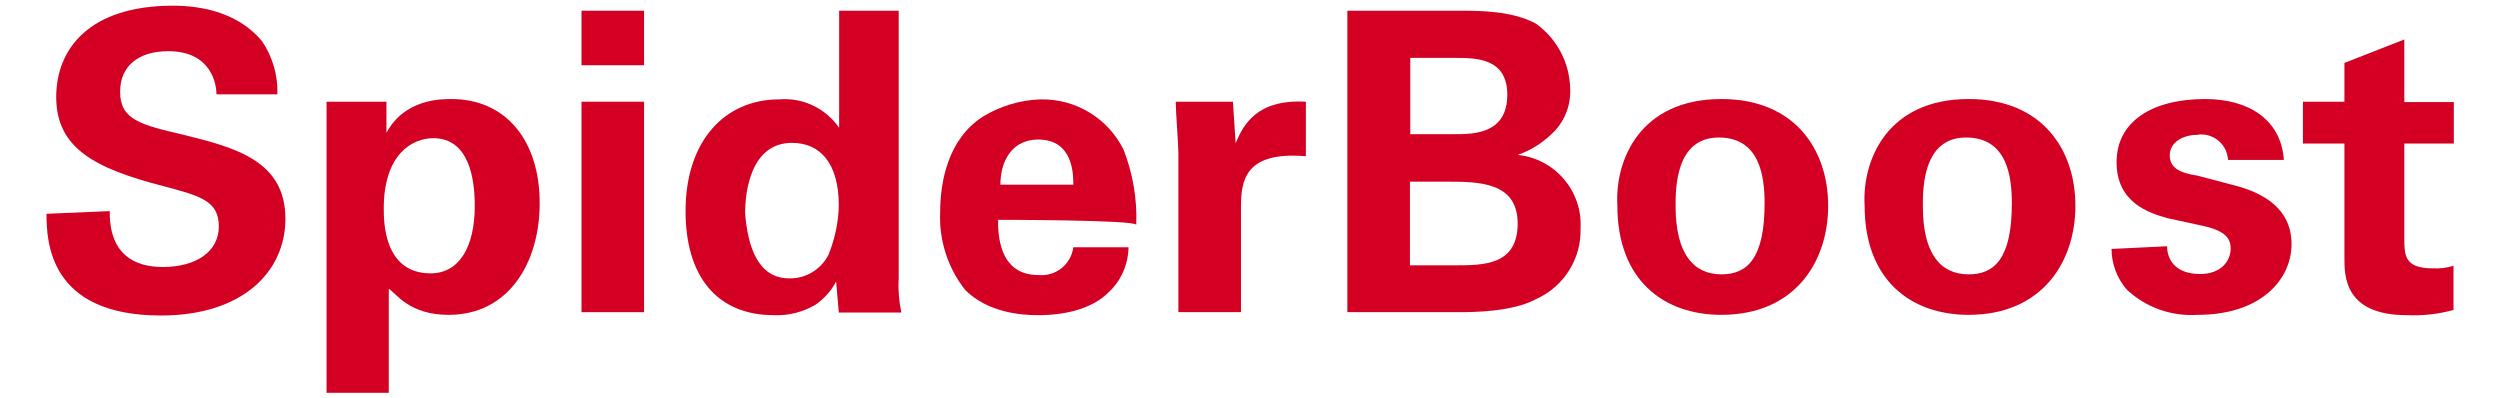
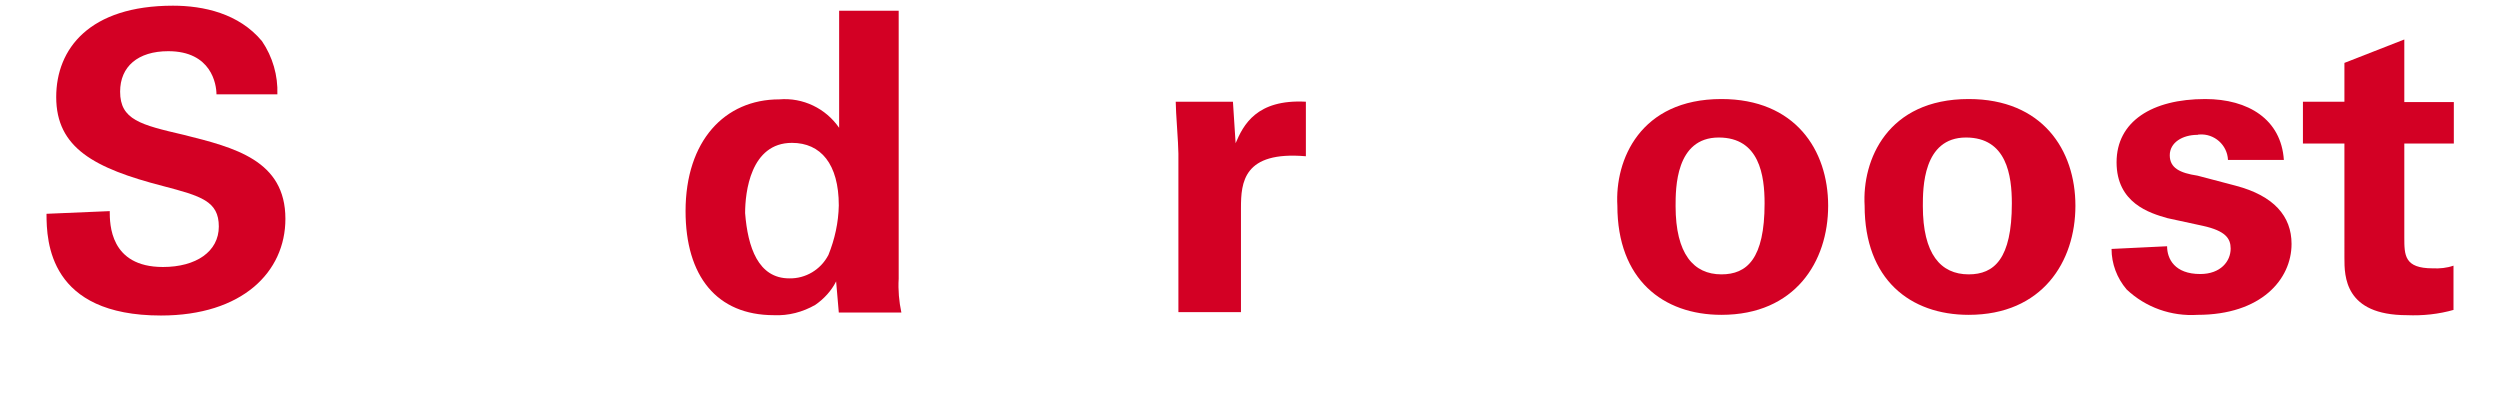
<svg xmlns="http://www.w3.org/2000/svg" version="1.1" id="Layer_1" x="0px" y="0px" viewBox="0 0 747.2 119" style="enable-background:new 0 0 747.2 119;" xml:space="preserve">
  <style type="text/css">
	.st0{fill:#D30024;}
</style>
  <g>
-     <path id="Path_3968_00000006676463560252429800000008553662108599232900_" class="st0" d="M115.5,30.4v9.3   c5.4-10.1,16.3-10.1,19.4-10.1c16.3,0,26.4,12.4,26.4,31.1c0,17.9-9.3,33.4-27.2,33.4c-11.7,0-15.5-6.2-17.9-7.8v31.1H97.6v-87   H115.5z M141.9,61.5c0-7.8-1.6-20.2-12.4-20.2c-6.2,0-14.8,4.7-14.8,21c0,3.9,0,19.4,14,19.4C137.2,81.7,141.9,73.9,141.9,61.5" />
-     <path id="Path_3969_00000157996237355076766260000000677392721331913395_" class="st0" d="M173.8,3.2h18.7v16.3h-18.7V3.2z    M173.8,30.4h18.7v62.9h-18.7V30.4z" />
    <path id="Path_3970_00000020389105955309135530000008529856968944126347_" class="st0" d="M268.6,3.2v80.1   c-0.2,3.4,0.1,6.8,0.8,10.1h-18.7l-0.8-9.3c-1.4,2.8-3.6,5.2-6.2,7c-3.8,2.2-8.1,3.3-12.4,3.1c-17.1,0-26.4-11.7-26.4-31.1   c0-21,11.7-33.4,28-33.4c7.1-0.6,13.9,2.7,17.9,8.5v-35H268.6z M235.9,83.2c4.9,0.1,9.4-2.6,11.7-7c1.9-4.7,3-9.7,3.1-14.8   c0-12.4-5.4-18.7-14-18.7c-12.4,0-14,14.8-14,21C223.5,73.9,226.6,83.2,235.9,83.2" />
-     <path id="Path_3971_00000082366851112916977300000000413244765423349151_" class="st0" d="M298.3,65.7c0,3.8,0,16.5,12,16.5   c5.2,0.5,9.8-3.1,10.5-8.3h16.5c-0.1,5.1-2.2,10-6,13.5c-4.5,4.5-12,6.8-21,6.8c-5.3,0-15-0.8-21.8-7.5c-5.2-6.6-7.9-14.9-7.5-23.3   c0-9,2.3-21.8,12.7-28.5c5.2-3.2,11.2-5,17.3-5.2c10.5-0.2,20.1,5.6,24.8,15c2.8,7.2,4.1,14.8,3.8,22.5   C339.6,65.7,298.3,65.7,298.3,65.7 M320.8,55.2c0-3,0-13.5-10.5-13.5c-7.5,0-11.3,6-11.3,13.5H320.8z" />
    <path id="Path_3972_00000143587320191861661590000016524167830545544590_" class="st0" d="M352.2,45.9c0-3.1-0.8-12.4-0.8-15.5   h17.1l0.8,12.4c2.3-5.4,6.2-13.2,21-12.4v16.3c-18.7-1.6-19.4,7.8-19.4,15.5v31.1h-18.7V45.9z" />
-     <path id="Path_3973_00000149343765618882534610000008033580047675262874_" class="st0" d="M402.7,3.2h33.7c5.5,0,15.7,0,22.7,3.9   c6.3,4.5,10.1,11.8,10.2,19.6c0.2,5-1.8,9.9-5.5,13.3c-2.9,2.8-6.4,5-10.2,6.3c11.1,1.1,19.4,10.8,18.8,21.9   c0.3,9.1-5,17.5-13.3,21.2c-7.1,3.9-19.6,3.9-22.7,3.9h-33.7V3.2z M421.5,40.1h13.3c5.5,0,15.7,0,15.7-11.8c0-11-9.4-11-15.7-11   h-13.3V40.1z M421.5,79.3h13.3c8.6,0,18.8,0,18.8-12.5s-11.8-12.5-21.2-12.5h-11V79.3z" />
    <path id="Path_3976_00000088828619977392492070000010631072849765179271_" class="st0" d="M647.7,73.6c0,3.8,2.3,8.3,9.9,8.3   c6.1,0,9.1-3.8,9.1-7.6c0-3-1.5-5.3-8.3-6.8l-10.6-2.3c-5.3-1.5-15.2-4.5-15.2-16.7s10.6-18.9,26.5-18.9c12.9,0,22.7,6.1,23.5,18.2   h-16.7c-0.2-4.5-4.1-7.9-8.5-7.6c-0.2,0-0.4,0-0.6,0.1c-4.5,0-8.3,2.3-8.3,6.1s3,5.3,8.3,6.1l11.4,3c11.4,3,16.7,9.1,16.7,17.4   c0,10.6-9.1,21.2-28.1,21.2c-7.8,0.5-15.5-2.2-21.2-7.6c-2.9-3.4-4.5-7.7-4.5-12.1L647.7,73.6z" />
    <path id="Path_3977_00000081625949172323242770000016003028185922732452_" class="st0" d="M733.4,92.6c-4.5,1.3-9.3,1.8-14,1.6   c-18.7,0-18.7-11.7-18.7-17.1V42.9h-12.4V30.4h12.4V18.8l17.9-7v18.7h14.8v12.4h-14.8v28c0,5.4,0,9.3,8.5,9.3   c2.1,0.1,4.2-0.1,6.2-0.8V92.6z" />
    <path id="Path_3975_00000167357927282650772430000012210779608737868984_" class="st0" d="M514.5,29.6c22,0,31.9,15.2,31.9,31.9   s-9.9,32.6-31.9,32.6c-17.5,0-31.1-10.6-31.1-32.6C482.6,47.8,490.2,29.6,514.5,29.6 M514.5,82c7.6,0,12.9-4.6,12.9-21.2   c0-8.3-1.5-19.7-13.7-19.7c-12.9,0-12.9,15.2-12.9,20.5C500.8,75.9,506.2,82,514.5,82" />
    <path id="Path_3967_00000158749294016058912480000017645276548294723496_" class="st0" d="M32.8,63.1c0,3.8,0,16.7,15.9,16.7   c9.9,0,16.7-4.6,16.7-12.1c0-7.6-5.3-9.1-16.7-12.1c-20.5-5.3-31.9-11.4-31.9-26.6c0-14.4,9.9-27.3,34.9-27.3   c9.1,0,19.7,2.3,26.6,10.6c3.2,4.7,4.8,10.3,4.6,15.9H64.7c0-3-1.5-12.9-14.4-12.9c-9.1,0-14.4,4.6-14.4,12.1   c0,8.4,6.1,9.9,19,12.9c15.2,3.8,30.4,7.6,30.4,25.1c0,15.9-12.9,28.9-37.2,28.9c-33.4,0-34.2-22-34.2-30.4L32.8,63.1z" />
    <path id="Path_3975_00000181063470781235061860000016212903191101332138_" class="st0" d="M588.4,29.6c22,0,31.9,15.2,31.9,31.9   s-9.9,32.6-31.9,32.6c-17.5,0-31.1-10.6-31.1-32.6C556.5,47.8,564.1,29.6,588.4,29.6 M588.4,82c7.6,0,12.9-4.6,12.9-21.2   c0-8.3-1.5-19.7-13.7-19.7c-12.9,0-12.9,15.2-12.9,20.5C574.7,75.9,580,82,588.4,82" />
  </g>
</svg>